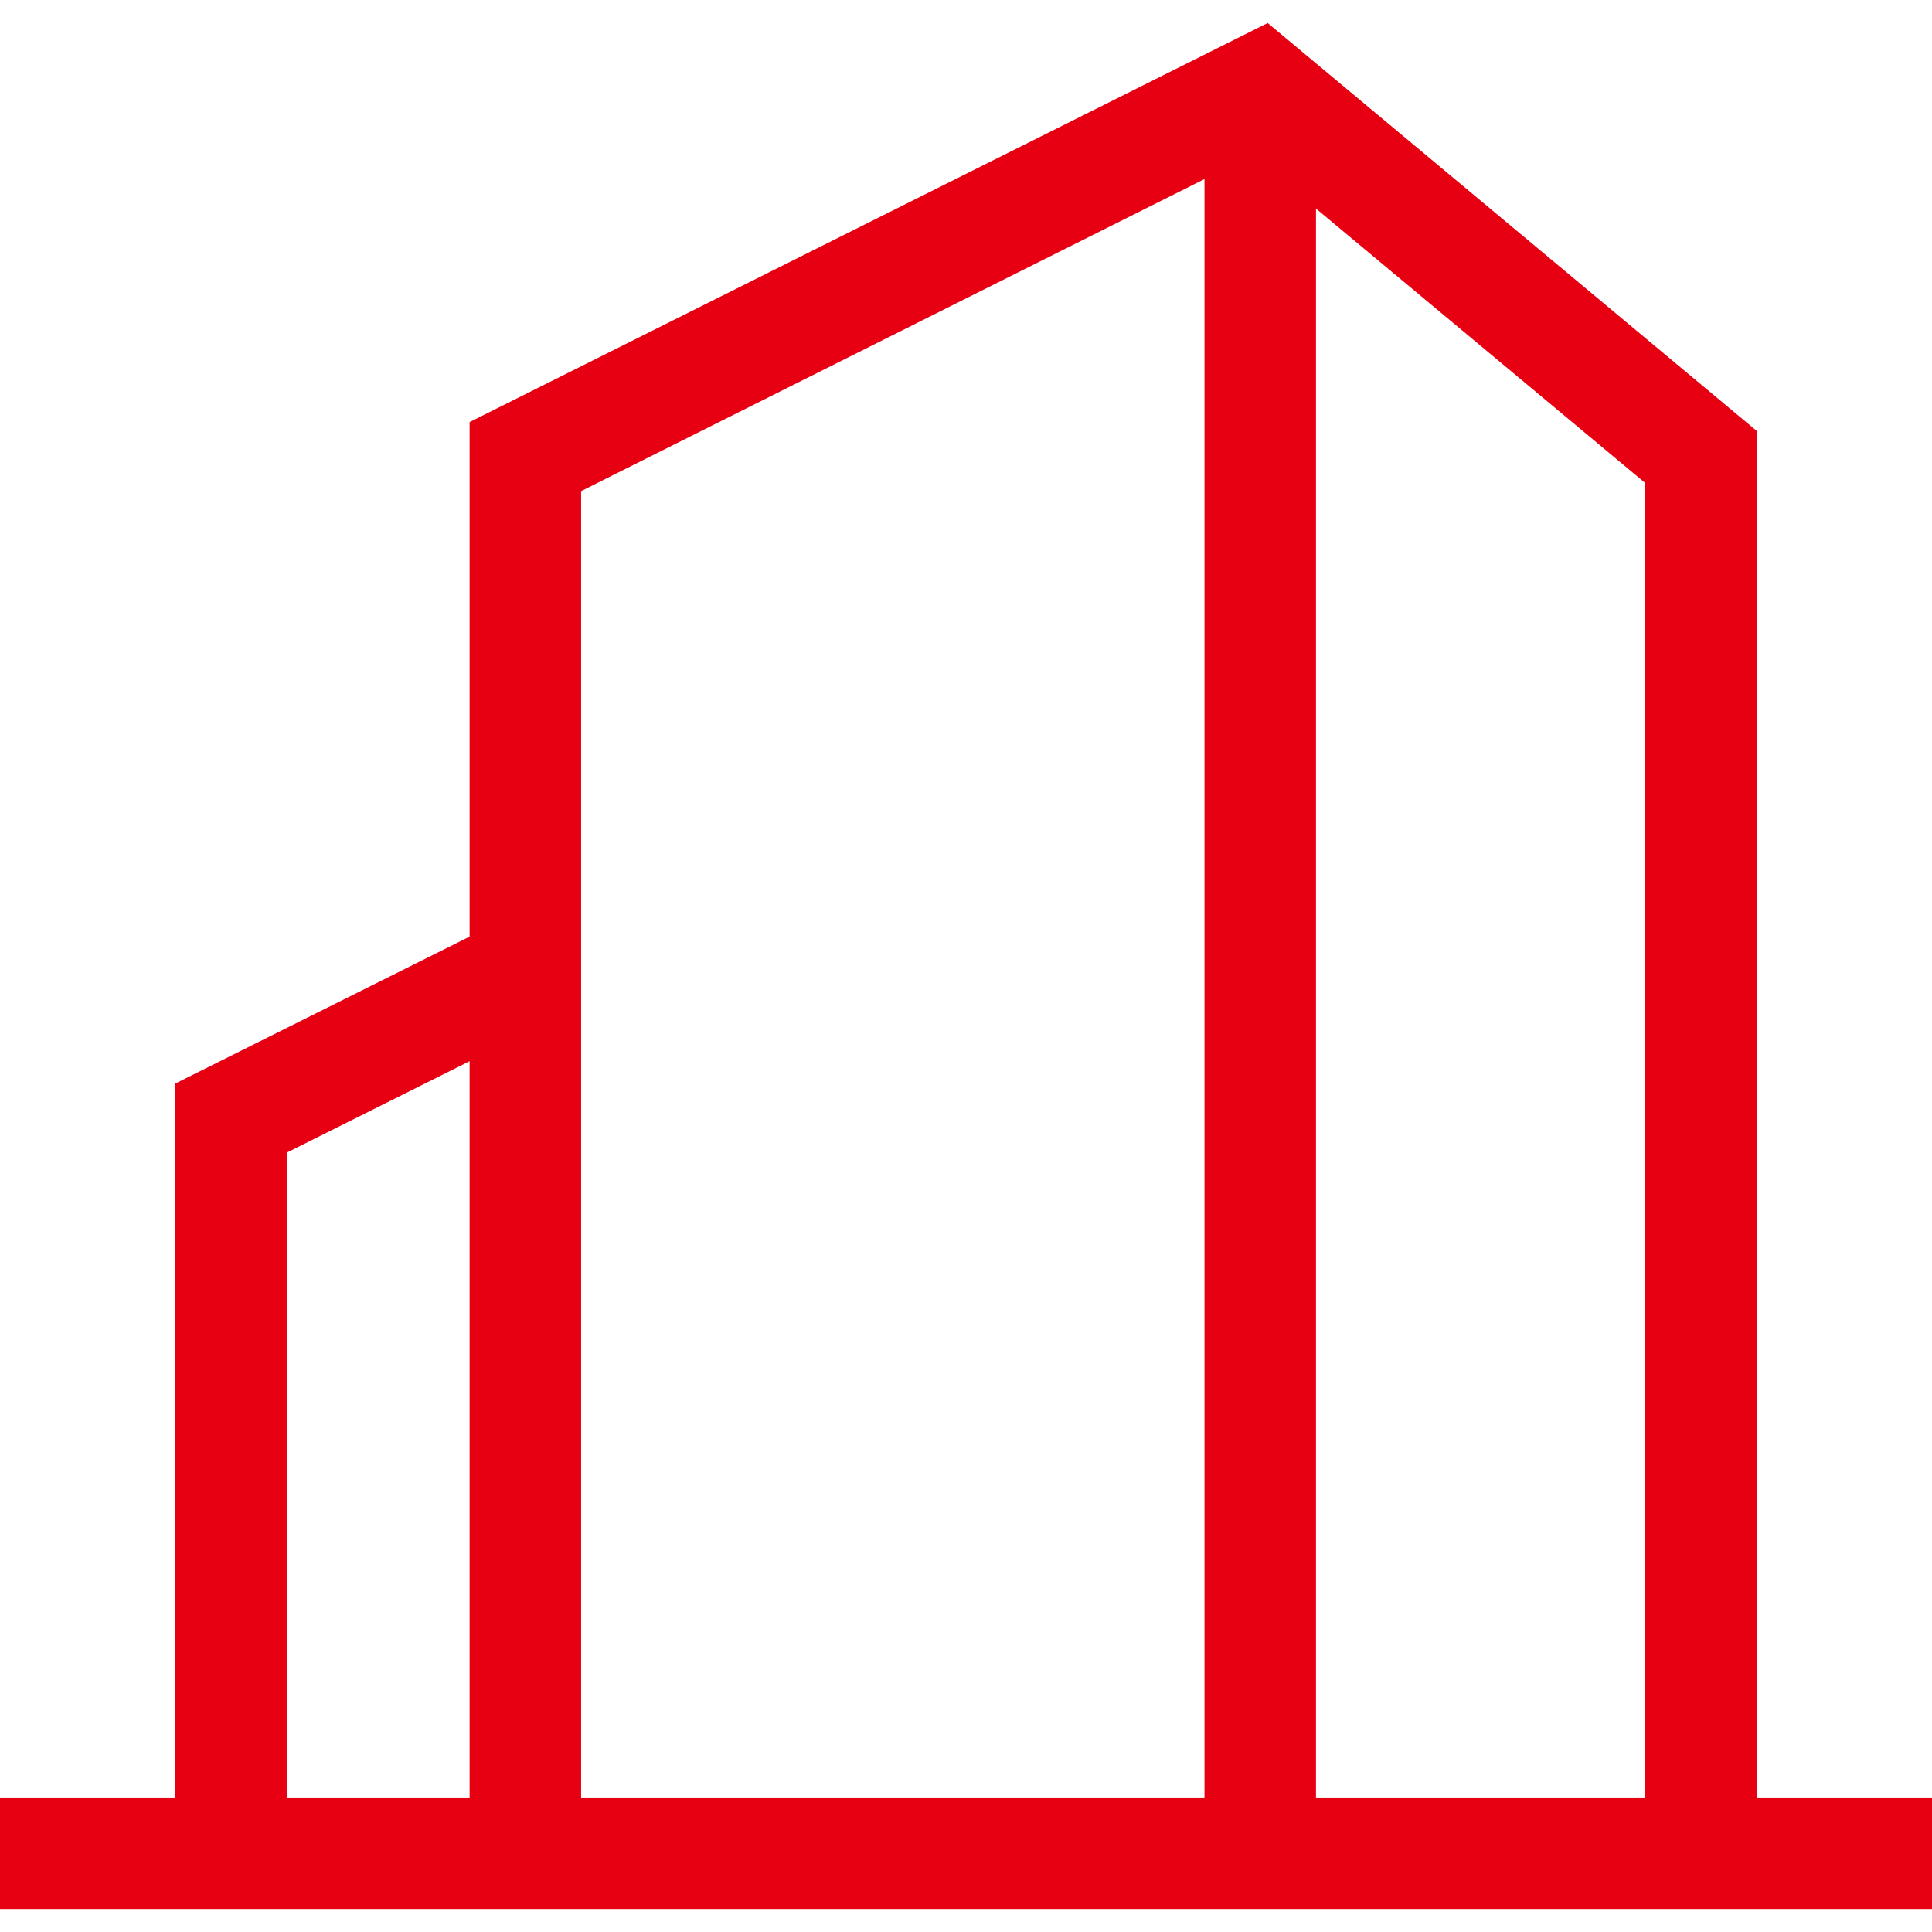
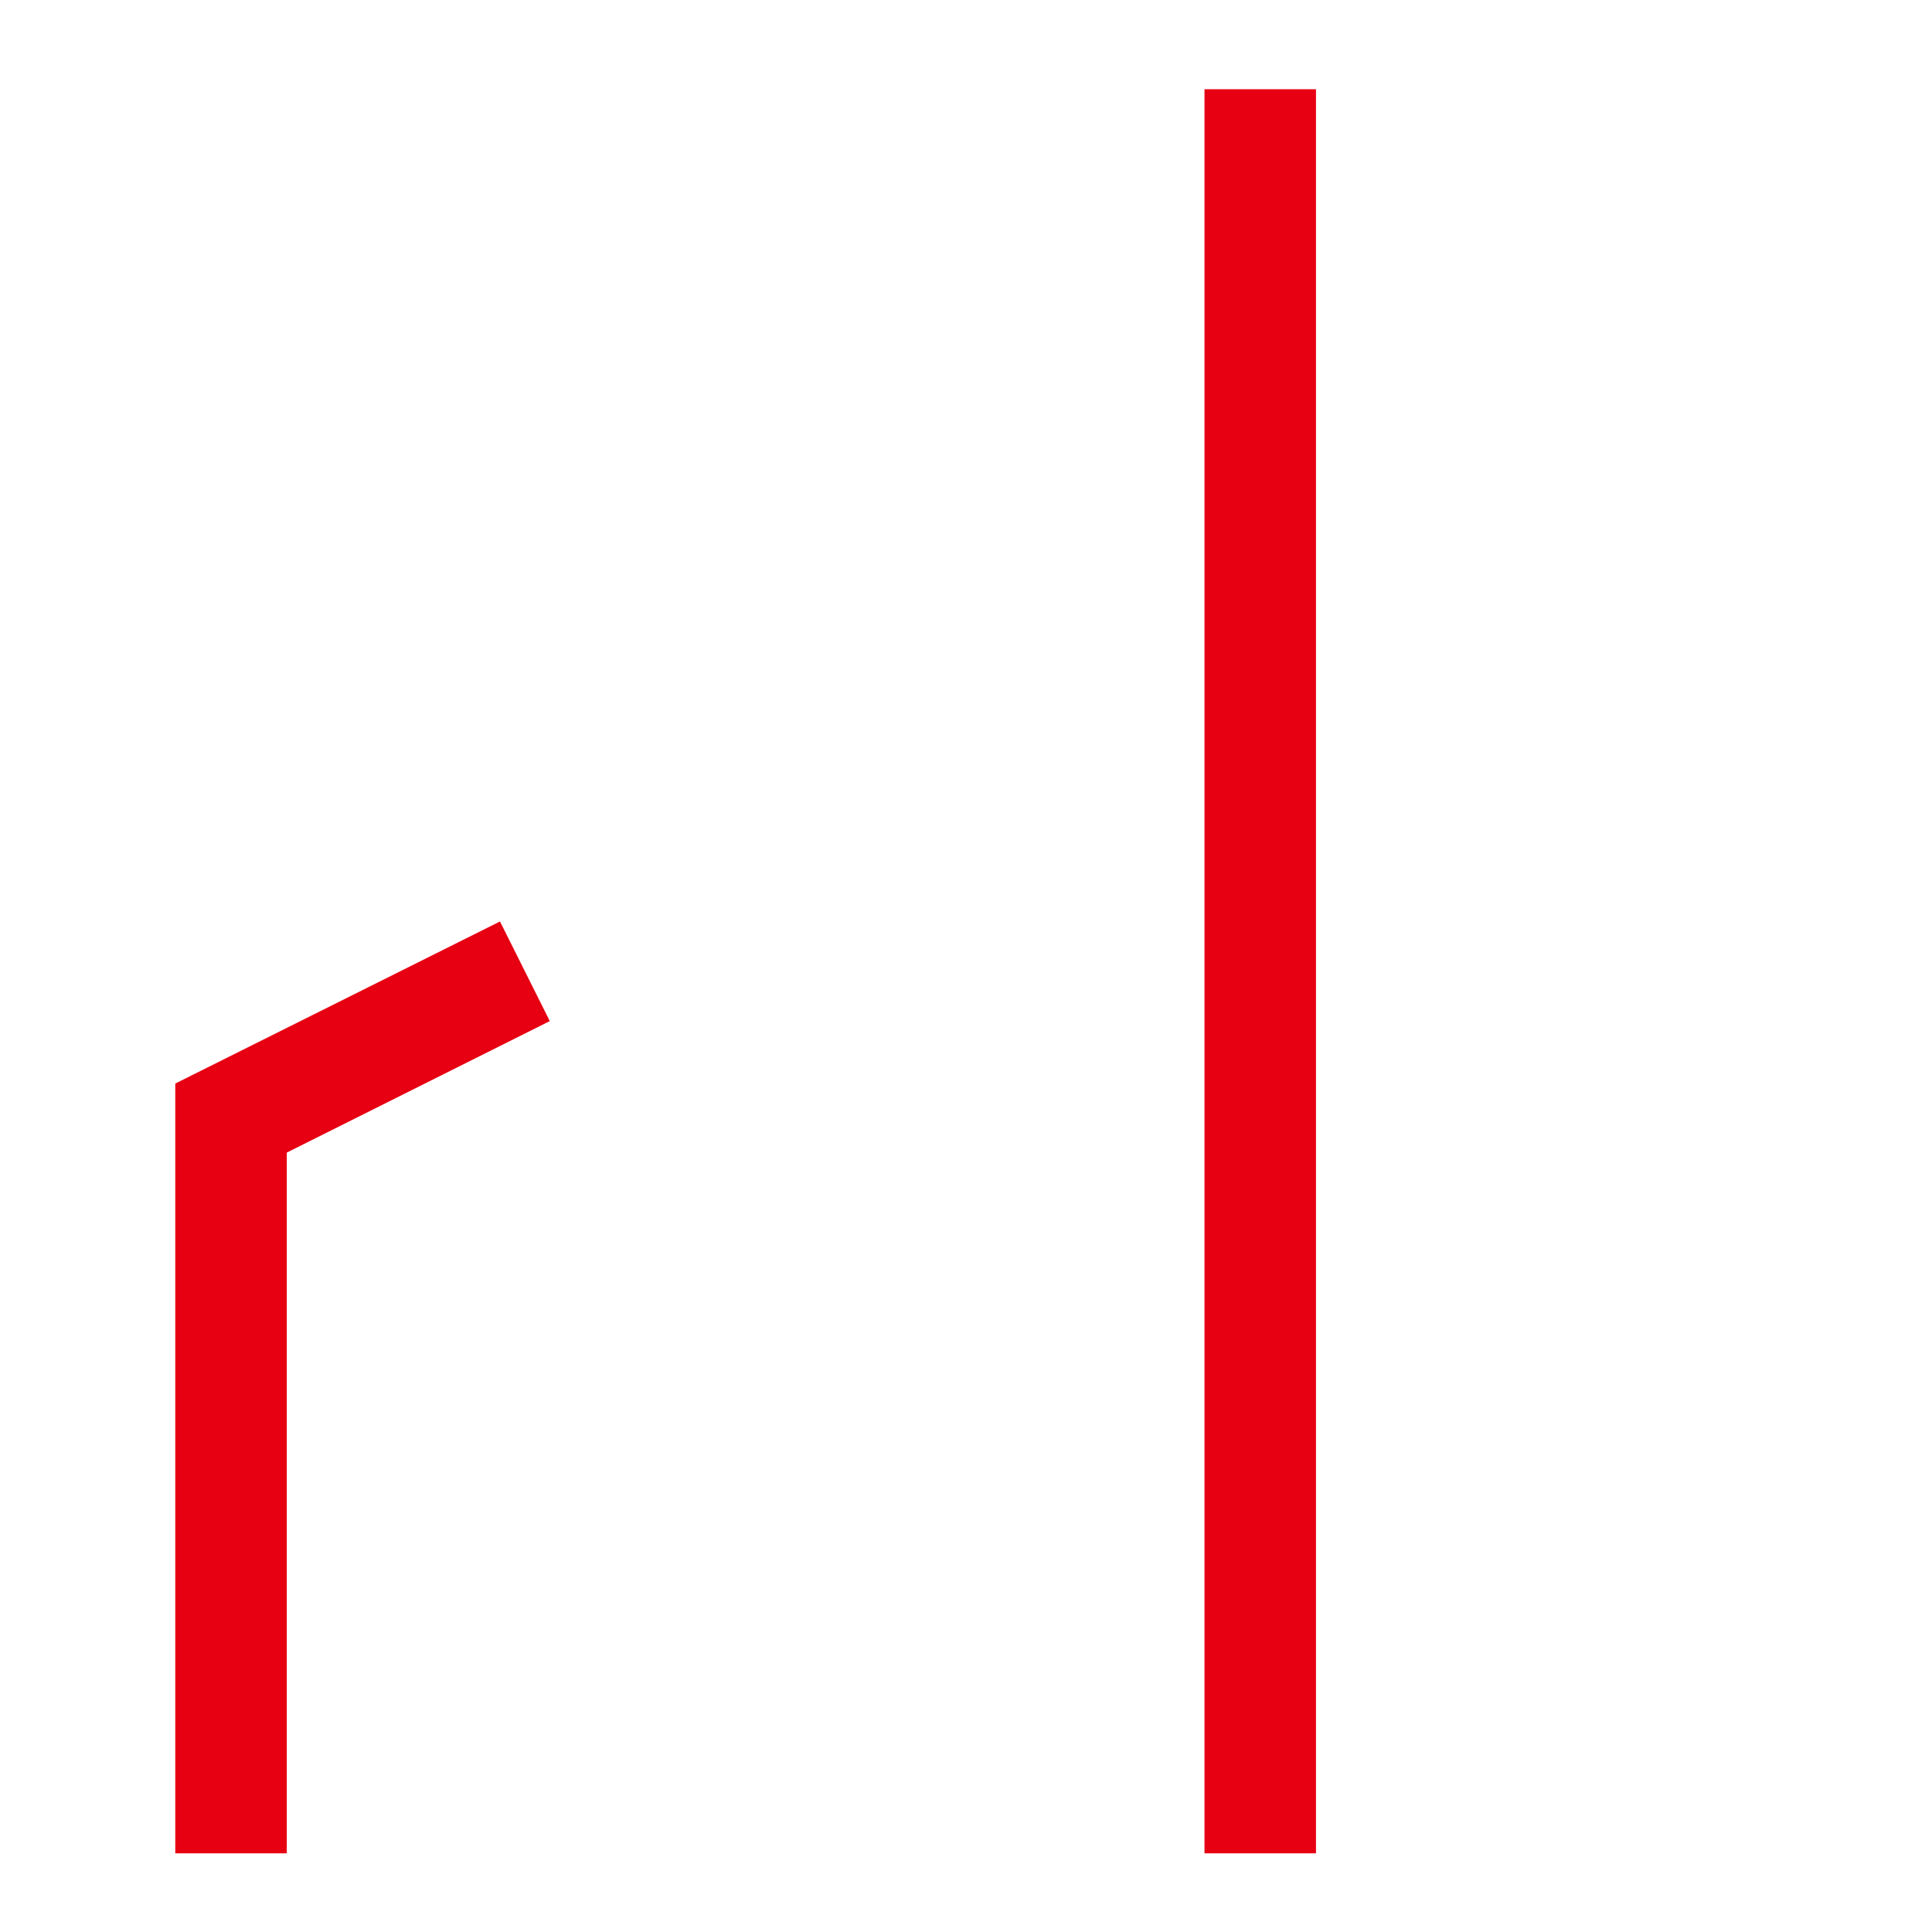
<svg xmlns="http://www.w3.org/2000/svg" t="1714029187881" class="icon" viewBox="0 0 1024 1024" version="1.1" p-id="8755" width="200" height="200">
-   <path d="M0 952.7h1024v59.1H0z" fill="#E70012" p-id="8756" />
-   <path d="M931.1 982.3H872V256L663.6 82.3 308 260.3v721.9h-59.1V223.7l423-211.5 259.2 216.2v753.9z m0 0" fill="#E70012" p-id="8757" />
+   <path d="M0 952.7h1024H0z" fill="#E70012" p-id="8756" />
  <path d="M638.4 47.3h59.1v935h-59.1v-935zM152 982.3H92.9v-408L265 488.4l26.4 52.8L152 610.9v371.4z m0 0" fill="#E70012" p-id="8758" />
</svg>